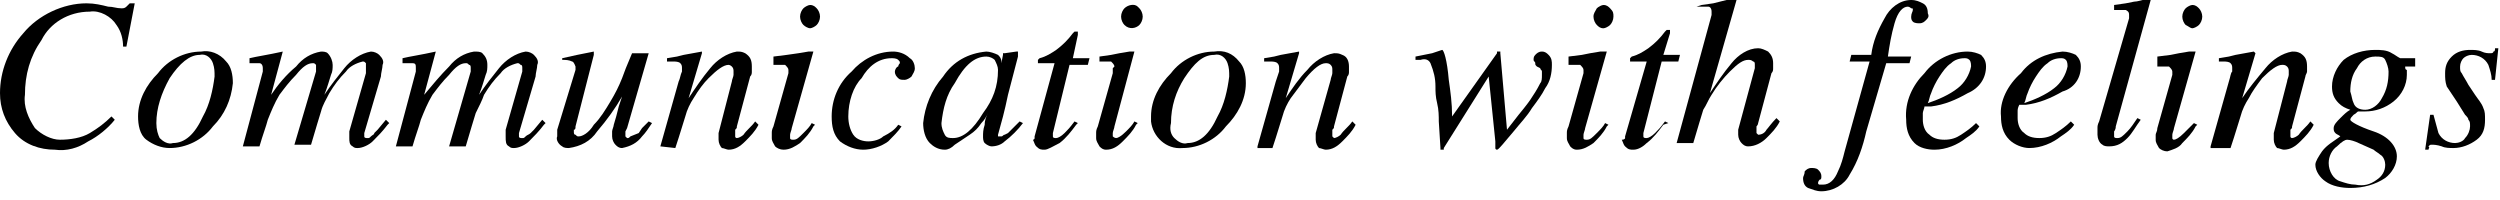
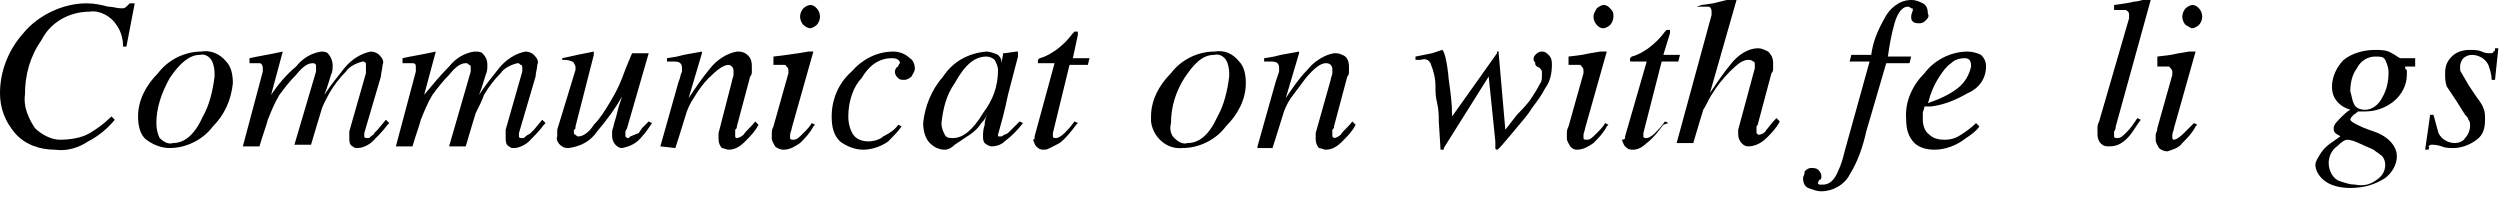
<svg xmlns="http://www.w3.org/2000/svg" version="1.1" id="レイヤー_1" x="0px" y="0px" viewBox="0 0 150.3 12" style="enable-background:new 0 0 150.3 12;" xml:space="preserve">
  <path d="M6.5,0.4C6.8,0.4,7,0.5,7.3,0.5c0.1,0,0.2,0,0.3-0.1c0.1-0.1,0.1-0.1,0.2-0.2h0.3L7.6,2.8H7.4c0-0.4-0.1-0.9-0.4-1.3  C6.7,1,6,0.6,5.4,0.7C4.1,0.7,3,1.4,2.5,2.4c-0.7,1-1,2.1-1,3.3c-0.1,0.7,0.2,1.4,0.6,2c0.4,0.4,1,0.7,1.5,0.7  c0.6,0,1.3-0.1,1.8-0.4c0.5-0.3,0.9-0.6,1.3-1l0.2,0.2c-0.4,0.5-1,1-1.6,1.3C4.7,8.9,4,9.1,3.3,9c-0.9,0-1.8-0.3-2.4-1  C0.3,7.3,0,6.5,0,5.6C0,4.3,0.5,3,1.4,2c0.9-1.1,2.4-1.8,3.8-1.8C5.7,0.2,6.1,0.3,6.5,0.4z" />
  <path d="M13.6,3.7C13.9,4,14,4.5,14,5c-0.1,1-0.5,1.9-1.2,2.6c-0.6,0.8-1.6,1.3-2.6,1.3c-0.5,0-1-0.2-1.4-0.5C8.4,8.1,8.3,7.5,8.3,7  c0-1,0.5-1.9,1.2-2.6c0.6-0.8,1.6-1.3,2.6-1.3C12.6,3,13.2,3.2,13.6,3.7z M9.6,8.3c0.2,0.2,0.5,0.4,0.8,0.3c0.7,0,1.3-0.5,1.8-1.6  c0.4-0.7,0.6-1.6,0.7-2.4c0-0.3,0-0.5-0.1-0.8c-0.1-0.3-0.4-0.6-0.8-0.5c-0.6,0-1.2,0.5-1.8,1.4C9.7,5.6,9.4,6.5,9.4,7.4  C9.4,7.8,9.5,8.1,9.6,8.3z" />
  <path d="M19.7,3.2C19.9,3.4,20,3.7,20,3.9c0,0.2,0,0.4-0.1,0.6c-0.1,0.3-0.2,0.7-0.4,1.2c0.4-0.6,0.8-1.1,1.2-1.6  c0.4-0.5,1-0.9,1.6-1c0.2,0,0.4,0.1,0.5,0.2c0.2,0.2,0.3,0.4,0.2,0.6c0,0.2-0.1,0.5-0.1,0.7l-1,3.4c0,0.1,0,0.1,0,0.2  c0,0.1,0.1,0.1,0.2,0.1c0.1,0,0.1,0,0.2-0.1c0.1-0.1,0.2-0.1,0.2-0.2l0.2-0.2l0.5-0.6l0.2,0.2l-0.1,0.1c-0.3,0.4-0.6,0.7-0.9,1  c-0.2,0.2-0.6,0.4-0.9,0.4c-0.1,0-0.2,0-0.3-0.1C21,8.7,21,8.5,21,8.3c0-0.1,0-0.1,0-0.2c0-0.1,0-0.2,0-0.2l1-3.5V4.2  c0,0,0-0.1,0-0.1C22,4,22,3.9,22,3.8c-0.1-0.1-0.1-0.1-0.2-0.1c-0.4,0.1-0.8,0.3-1,0.6c-0.4,0.4-0.7,0.8-1,1.3  c-0.2,0.4-0.4,0.7-0.5,1.1c-0.1,0.3-0.3,1-0.6,2h-1L19,4.3V4.2c0,0,0-0.1,0-0.1c0-0.1,0-0.2,0-0.2c-0.1-0.1-0.1-0.1-0.2-0.1  c-0.3,0-0.6,0.2-1,0.7c-0.4,0.4-0.7,0.8-1,1.2c-0.3,0.5-0.5,1-0.7,1.5c-0.1,0.4-0.3,0.9-0.5,1.6h-1l1.2-4.5V4.2c0,0,0-0.1,0-0.1  c0-0.2-0.1-0.3-0.2-0.3c-0.2,0-0.4,0-0.6,0V3.5c0.4-0.1,1.1-0.2,2-0.4l0,0l-0.7,2.6c0.4-0.6,0.9-1.2,1.5-1.7  c0.4-0.5,0.9-0.8,1.5-0.9C19.4,3.1,19.6,3.1,19.7,3.2z" />
  <path d="M29,3.2c0.2,0.2,0.3,0.4,0.3,0.7c0,0.2,0,0.4-0.1,0.6c-0.1,0.3-0.2,0.7-0.4,1.2c0.4-0.6,0.8-1.1,1.2-1.6  c0.4-0.5,1-0.9,1.6-1c0.2,0,0.4,0.1,0.5,0.2c0.2,0.2,0.3,0.4,0.2,0.6c0,0.2-0.1,0.5-0.1,0.7l-1,3.4c0,0.1,0,0.1,0,0.2  c0,0.1,0.1,0.1,0.2,0.1c0.1,0,0.1,0,0.2-0.1c0.1-0.1,0.2-0.1,0.3-0.2l0.2-0.2l0.5-0.6l0.2,0.2l-0.1,0.1c-0.3,0.4-0.6,0.7-0.9,1  c-0.2,0.2-0.6,0.4-0.9,0.4c-0.1,0-0.2,0-0.3-0.1c-0.2-0.1-0.2-0.3-0.2-0.6c0-0.1,0-0.1,0-0.2c0-0.1,0-0.2,0-0.2l1-3.5V4.2  c0,0,0-0.1,0-0.1c0-0.1,0-0.2-0.1-0.2c-0.1-0.1-0.1-0.1-0.2-0.1c-0.4,0.1-0.8,0.3-1,0.6c-0.4,0.4-0.7,0.8-1,1.3  C29,6,28.8,6.4,28.6,6.8c-0.1,0.3-0.3,1-0.6,2h-1l1.3-4.5c0,0,0-0.1,0-0.1c0,0,0-0.1,0-0.1c0-0.1,0-0.2-0.1-0.2  c-0.1-0.1-0.1-0.1-0.2-0.1c-0.3,0-0.6,0.2-1,0.7c-0.4,0.4-0.7,0.8-1,1.2c-0.3,0.5-0.5,1-0.7,1.5c-0.1,0.4-0.3,0.9-0.5,1.6h-1L25,4.3  V4.2c0,0,0-0.1,0-0.1c0-0.2,0-0.3-0.2-0.3c-0.2,0-0.4,0-0.6,0V3.5c0.4-0.1,1.1-0.2,2-0.4l0,0l-0.7,2.6C26,5.1,26.5,4.5,27,4  c0.4-0.5,0.9-0.8,1.5-0.9C28.7,3.1,28.9,3.1,29,3.2z" />
  <path d="M34.6,4.2c0,0,0-0.1,0-0.1s0-0.1,0-0.1s-0.1-0.3-0.2-0.3c-0.2-0.1-0.4-0.1-0.6-0.1V3.5l0.9-0.2l1-0.2l0,0c0,0,0,0.1,0,0.1  v0.1l-1.1,4.3c0,0.1,0,0.2-0.1,0.2c0,0,0,0.1,0,0.1c0,0.1,0,0.2,0.1,0.2c0.1,0.1,0.1,0.1,0.2,0.1c0.2,0,0.6-0.2,0.9-0.7  c0.4-0.4,0.7-0.9,1-1.4c0.3-0.5,0.5-0.9,0.7-1.4c0.1-0.3,0.3-0.8,0.6-1.5h1l-1.3,4.5l-0.1,0.2c0,0.1,0,0.1,0,0.2c0,0,0,0.1,0,0.1  c0,0,0.1,0.1,0.1,0.1c0.1,0,0.1,0,0.2-0.1L38.4,8l0.2-0.3L39,7.3l0.2,0.1C39,7.7,38.8,8,38.6,8.2c-0.3,0.4-0.7,0.6-1.2,0.7  c-0.2,0-0.3-0.1-0.4-0.2c-0.1-0.1-0.2-0.3-0.2-0.5c0-0.1,0-0.2,0-0.3c0-0.1,0.1-0.3,0.1-0.4c0.1-0.3,0.2-0.7,0.3-1.1l0.2-0.6l0,0  c-0.4,0.7-0.9,1.4-1.5,2.1c-0.4,0.6-1,0.9-1.7,1c-0.1,0-0.3,0-0.4-0.1c-0.2-0.1-0.4-0.4-0.3-0.6c0-0.1,0-0.1,0-0.2  c0-0.1,0-0.2,0-0.2L34.6,4.2z" />
  <path d="M39.7,8.8l1.1-3.9c0.1-0.2,0.1-0.4,0.2-0.6c0-0.1,0-0.1,0-0.2c0-0.1,0-0.2-0.1-0.3c-0.1-0.1-0.3-0.1-0.4-0.1h-0.2h-0.2V3.5  l0.6-0.1l0.4-0.1l1.1-0.2v0.1l-0.8,2.7c0.4-0.6,0.8-1.2,1.3-1.8c0.4-0.5,1-0.9,1.6-1c0.2,0,0.3,0,0.5,0.1c0.3,0.2,0.4,0.4,0.4,0.8  c0,0.1,0,0.2,0,0.3c0,0.1,0,0.2-0.1,0.3l-0.8,3c0,0.1,0,0.1-0.1,0.2c0,0.1,0,0.1,0,0.2c0,0.1,0,0.1,0,0.2c0,0.1,0.1,0.1,0.1,0.1  c0.1,0,0.3-0.1,0.4-0.2c0.2-0.3,0.5-0.5,0.7-0.8l0.2,0.2c-0.2,0.4-0.5,0.7-0.8,1c-0.3,0.3-0.6,0.5-1,0.5c-0.1,0-0.3-0.1-0.4-0.1  c-0.1-0.1-0.2-0.3-0.2-0.5c0-0.1,0-0.2,0-0.2c0-0.1,0-0.2,0-0.2l0.8-3.1c0-0.1,0.1-0.3,0.1-0.4c0-0.1,0-0.2,0-0.2  c0-0.1,0-0.2-0.1-0.3c-0.1-0.1-0.2-0.1-0.2-0.1c-0.3,0-0.7,0.3-1.2,0.8C42.3,5,42,5.4,41.7,5.9c-0.2,0.3-0.4,0.7-0.5,1.1  c-0.1,0.3-0.3,1-0.6,1.9L39.7,8.8z" />
  <path d="M48.9,3.1C48.9,3.1,48.9,3.1,48.9,3.1l-1.3,4.6c0,0.1-0.1,0.3-0.1,0.4c0,0.1,0,0.1,0,0.2c0,0.1,0.1,0.1,0.2,0.1  c0.2,0,0.3-0.1,0.6-0.4c0.2-0.2,0.4-0.4,0.5-0.6l0.2,0.1l-0.1,0.1c-0.2,0.4-0.5,0.7-0.8,1C47.8,8.8,47.5,9,47.1,9  c-0.2,0-0.4-0.1-0.5-0.2c-0.1-0.2-0.2-0.3-0.2-0.5c0-0.1,0-0.2,0-0.3c0-0.1,0-0.2,0.1-0.4l0.9-3.2c0,0,0-0.1,0-0.1c0,0,0-0.1,0-0.1  c0-0.1-0.1-0.2-0.2-0.3c-0.2,0-0.4,0-0.7,0V3.4l0.8-0.1L48,3.2l0.6-0.1C48.7,3.1,48.8,3.1,48.9,3.1z M48.3,1.5  c-0.1-0.1-0.2-0.3-0.2-0.5c0-0.2,0.1-0.4,0.2-0.5c0.1-0.1,0.3-0.2,0.4-0.2c0.2,0,0.3,0.1,0.4,0.2c0.1,0.1,0.2,0.3,0.2,0.5  c0,0.2-0.1,0.4-0.2,0.5c-0.1,0.1-0.3,0.2-0.4,0.2C48.6,1.7,48.4,1.6,48.3,1.5z" />
  <path d="M54.7,3.5C54.9,3.6,55,3.9,55,4.1c0,0.2-0.1,0.3-0.2,0.5c-0.1,0.1-0.3,0.2-0.4,0.2c-0.2,0-0.3,0-0.4-0.1  c-0.1-0.1-0.2-0.2-0.2-0.4c0-0.1,0.1-0.3,0.2-0.3c0-0.1,0.1-0.2,0.1-0.2c0-0.1,0-0.1-0.1-0.2c-0.1-0.1-0.3-0.1-0.4-0.1  c-0.8,0-1.4,0.5-1.8,1.2C51.3,5.2,51,6.1,51,7c0,0.4,0.1,0.8,0.3,1.1c0.2,0.3,0.6,0.4,0.9,0.4c0.3,0,0.7-0.1,0.9-0.3  C53.5,8,53.8,7.8,54,7.5l0,0l0.2,0.1c-0.2,0.3-0.5,0.6-0.8,0.9c-0.4,0.3-1,0.5-1.5,0.5c-0.5,0-1-0.2-1.4-0.5  c-0.4-0.4-0.5-0.9-0.5-1.5c0-1,0.4-2,1.2-2.7c0.6-0.7,1.5-1.2,2.5-1.2C54,3.1,54.4,3.2,54.7,3.5z" />
  <path d="M60,3.3c0.1,0.1,0.2,0.2,0.2,0.4v0.1l0.1-0.5c0,0,0-0.1,0-0.1c0,0,0,0,0.1,0l0.7-0.1c0,0,0.1,0,0.1,0c0,0,0,0,0,0.1v0.1v0.1  l-0.6,2.3c-0.1,0.5-0.2,0.9-0.3,1.3c-0.1,0.4-0.2,0.7-0.3,1.1c0,0,0,0.1,0,0.1c0,0,0.1,0,0.1,0c0,0,0.1,0,0.1,0  c0.1,0,0.1-0.1,0.2-0.1L60.6,8l0.1-0.1l0.2-0.2l0.4-0.4l0.2,0.1c-0.3,0.4-0.7,0.8-1.1,1.1c-0.2,0.2-0.5,0.3-0.8,0.3  c-0.1,0-0.3-0.1-0.4-0.2c-0.1-0.1-0.1-0.3-0.1-0.4c0-0.2,0-0.4,0.1-0.7c0-0.3,0.1-0.5,0.2-0.7c-0.1,0.2-0.2,0.4-0.4,0.6  c-0.2,0.3-0.4,0.5-0.7,0.7c-0.3,0.2-0.6,0.4-0.9,0.6C57.2,8.9,57,9,56.8,9c-0.4,0-0.7-0.2-0.9-0.4c-0.3-0.3-0.4-0.8-0.4-1.2  c0.1-1,0.5-2,1.2-2.8c0.6-0.9,1.5-1.4,2.6-1.5C59.5,3.1,59.8,3.2,60,3.3z M59.8,3.6c-0.1-0.1-0.3-0.2-0.5-0.2  c-0.7,0-1.3,0.5-1.9,1.6c-0.5,0.7-0.7,1.5-0.8,2.4c0,0.3,0.1,0.5,0.2,0.7c0.1,0.2,0.3,0.2,0.5,0.2c0.6,0,1.2-0.5,1.8-1.5  C59.7,6,60,5.2,60,4.2C60,4,59.9,3.8,59.8,3.6z" />
  <path d="M62.2,8.3c0,0,0-0.1,0-0.1l1.2-4.4h-1c0-0.1,0-0.1,0-0.2c0,0,0.1-0.1,0.1-0.1c0.4-0.1,0.7-0.3,1-0.5c0.4-0.3,0.7-0.6,1-1  l0.1-0.1l0,0h0.1h0.1c0,0,0,0,0,0.1c0,0,0,0,0,0.1l-0.3,1.4h1l-0.1,0.4h-1.1L63.3,8c0,0.1,0,0.1,0,0.2c0,0.1,0.1,0.1,0.2,0.1  c0.1,0,0.3-0.1,0.5-0.3s0.3-0.3,0.6-0.7l0.2,0.1l-0.1,0.1c-0.3,0.4-0.6,0.8-1,1.1C63.3,8.8,63,9,62.8,9c-0.2,0-0.3,0-0.5-0.2  c-0.1-0.1-0.1-0.2-0.2-0.4C62.2,8.4,62.2,8.3,62.2,8.3z" />
-   <path d="M68.2,3.1C68.2,3.1,68.2,3.1,68.2,3.1L67,7.6c0,0.1-0.1,0.3-0.1,0.4c0,0.1,0,0.1,0,0.2c0,0,0.1,0.1,0.2,0.1s0.3-0.1,0.6-0.4  c0.2-0.2,0.4-0.4,0.5-0.6l0.2,0.1l-0.1,0.1c-0.2,0.4-0.5,0.7-0.8,1C67.2,8.8,66.9,9,66.5,9c-0.2,0-0.3-0.1-0.4-0.2  c-0.1-0.2-0.2-0.3-0.2-0.5c0-0.1,0-0.2,0-0.3c0-0.1,0-0.2,0.1-0.4l0.9-3.2V4.1C66.9,4.1,67,4,67,4c0-0.1-0.1-0.2-0.2-0.3  c-0.2,0-0.4,0-0.7,0V3.4l0.7-0.1l0.5-0.1l0.6-0.1C68,3.1,68.1,3.1,68.2,3.1z M67.6,1.5c-0.1-0.1-0.2-0.3-0.2-0.5  c0-0.2,0.1-0.4,0.2-0.5c0.2-0.2,0.6-0.3,0.8-0.1c0,0,0,0,0.1,0.1c0.1,0.1,0.2,0.3,0.2,0.5c0,0.2-0.1,0.4-0.2,0.5  C68.3,1.7,67.9,1.8,67.6,1.5C67.7,1.5,67.7,1.5,67.6,1.5L67.6,1.5z" />
  <path d="M74.5,3.7C74.8,4,74.9,4.5,74.9,5c0,1-0.5,1.9-1.2,2.6c-0.6,0.8-1.6,1.3-2.6,1.3c-1,0.1-1.8-0.7-1.9-1.6c0-0.1,0-0.2,0-0.3  c0-1,0.5-1.9,1.2-2.6C71,3.6,72,3.1,73,3.1C73.6,3,74.1,3.2,74.5,3.7z M70.6,8.3c0.2,0.2,0.5,0.4,0.8,0.3c0.7,0,1.3-0.5,1.8-1.6  c0.4-0.7,0.6-1.6,0.7-2.4c0-0.3,0-0.5-0.1-0.8c-0.1-0.3-0.4-0.6-0.8-0.5c-0.7,0-1.2,0.5-1.8,1.4c-0.5,0.8-0.8,1.7-0.8,2.7  C70.3,7.8,70.4,8.1,70.6,8.3z" />
  <path d="M75.6,8.8l1.1-3.9l0.2-0.6c0-0.1,0-0.1,0-0.2c0-0.1,0-0.2-0.1-0.3c-0.1-0.1-0.3-0.1-0.4-0.1h-0.2H76V3.5l0.6-0.1L77,3.3  l1.1-0.2c0,0,0,0,0,0.1l-0.8,2.7c0.4-0.6,0.8-1.2,1.3-1.7c0.4-0.5,1-0.9,1.6-1c0.2,0,0.3,0,0.5,0.1C81,3.4,81.1,3.7,81.1,4  c0,0.1,0,0.2,0,0.3c0,0.1,0,0.2-0.1,0.3l-0.8,3c0,0.1,0,0.1-0.1,0.2c0,0.1,0,0.1,0,0.2c0,0.1,0,0.1,0,0.2c0,0,0.1,0.1,0.1,0.1  c0.1,0,0.3-0.1,0.4-0.2c0.2-0.3,0.5-0.5,0.7-0.8l0.2,0.2c-0.2,0.4-0.5,0.7-0.8,1c-0.3,0.3-0.6,0.5-1,0.5c-0.1,0-0.3-0.1-0.4-0.1  c-0.1-0.1-0.2-0.3-0.2-0.5c0-0.1,0-0.2,0-0.2c0-0.1,0-0.1,0-0.2L80,4.8c0-0.1,0.1-0.3,0.1-0.4c0-0.1,0-0.2,0-0.2  c0-0.1,0-0.2-0.1-0.3c-0.1-0.1-0.2-0.1-0.3-0.1c-0.3,0-0.7,0.3-1.2,0.9c-0.3,0.4-0.6,0.8-0.9,1.2c-0.2,0.3-0.4,0.7-0.5,1.1  c-0.1,0.3-0.3,1-0.6,1.9H75.6z" />
-   <path d="M92.9,5.3c-0.2,0.4-0.5,0.8-0.8,1.2c-0.3,0.5-0.7,0.9-1.1,1.4c-0.6,0.7-0.9,1.1-1,1.1c0,0-0.1,0-0.1-0.1c0-0.1,0-0.3,0-0.4  l-0.4-3.9l-2.7,4.3c0,0,0,0,0,0.1h-0.1h-0.1V8.9l-0.1-1.6c0-0.3,0-0.7-0.1-1.1s-0.1-0.7-0.1-1c0-0.5-0.1-0.9-0.3-1.4  c-0.1-0.2-0.3-0.3-0.6-0.2h-0.3V3.4l0.5-0.1l0.5-0.1l0.6-0.2c0.1,0,0.3,0.6,0.4,1.8c0.1,0.7,0.2,1.4,0.2,2.2L90,3.2c0,0,0-0.1,0-0.1  c0,0,0.1,0,0.1,0c0,0,0,0,0.1,0c0,0,0,0.1,0,0.1l0.4,4.6l0.7-0.9C91.8,6.3,92,6,92,6c0.2-0.3,0.4-0.6,0.6-1c0.1-0.1,0.1-0.3,0.1-0.5  c0-0.1,0-0.1,0-0.2c0-0.1-0.1-0.1-0.1-0.2L92.4,4c-0.1-0.1-0.1-0.1-0.1-0.2c0-0.1-0.1-0.1-0.1-0.2c0-0.1,0-0.2,0.1-0.3  c0.1-0.1,0.2-0.2,0.4-0.2c0.2,0,0.3,0.1,0.4,0.2c0.2,0.2,0.2,0.4,0.2,0.6C93.3,4.4,93.2,4.9,92.9,5.3z" />
+   <path d="M92.9,5.3c-0.2,0.4-0.5,0.8-0.8,1.2c-0.3,0.5-0.7,0.9-1.1,1.4c-0.6,0.7-0.9,1.1-1,1.1c0,0-0.1,0-0.1-0.1c0-0.1,0-0.3,0-0.4  l-0.4-3.9l-2.7,4.3c0,0,0,0,0,0.1h-0.1h-0.1V8.9l-0.1-1.6c0-0.3,0-0.7-0.1-1.1s-0.1-0.7-0.1-1c0-0.5-0.1-0.9-0.3-1.4  c-0.1-0.2-0.3-0.3-0.6-0.2h-0.3V3.4l0.5-0.1l0.5-0.1l0.6-0.2c0.1,0,0.3,0.6,0.4,1.8c0.1,0.7,0.2,1.4,0.2,2.2L90,3.2c0,0,0-0.1,0-0.1  c0,0,0.1,0,0.1,0c0,0,0,0.1,0,0.1l0.4,4.6l0.7-0.9C91.8,6.3,92,6,92,6c0.2-0.3,0.4-0.6,0.6-1c0.1-0.1,0.1-0.3,0.1-0.5  c0-0.1,0-0.1,0-0.2c0-0.1-0.1-0.1-0.1-0.2L92.4,4c-0.1-0.1-0.1-0.1-0.1-0.2c0-0.1-0.1-0.1-0.1-0.2c0-0.1,0-0.2,0.1-0.3  c0.1-0.1,0.2-0.2,0.4-0.2c0.2,0,0.3,0.1,0.4,0.2c0.2,0.2,0.2,0.4,0.2,0.6C93.3,4.4,93.2,4.9,92.9,5.3z" />
  <path d="M96.6,3.1C96.6,3.1,96.6,3.1,96.6,3.1l-1.3,4.6c0,0.1-0.1,0.3-0.1,0.4c0,0.1,0,0.1,0,0.2c0,0.1,0.1,0.1,0.2,0.1  c0.2,0,0.3-0.1,0.6-0.4c0.2-0.2,0.4-0.4,0.5-0.6l0.2,0.1l-0.1,0.1c-0.2,0.4-0.5,0.7-0.8,1C95.5,8.8,95.2,9,94.8,9  c-0.2,0-0.3-0.1-0.4-0.2c-0.1-0.2-0.2-0.3-0.2-0.5c0-0.1,0-0.2,0-0.3c0-0.1,0-0.2,0.1-0.4l0.9-3.2c0,0,0-0.1,0-0.1c0,0,0-0.1,0-0.1  c0-0.1-0.1-0.2-0.2-0.3c-0.2,0-0.4,0-0.7,0V3.4l0.8-0.1l0.5-0.1l0.6-0.1C96.3,3.1,96.4,3.1,96.6,3.1z M96,1.5  c-0.1-0.1-0.2-0.3-0.2-0.5c0-0.2,0.1-0.3,0.2-0.5c0.1-0.1,0.3-0.2,0.4-0.2c0.2,0,0.3,0.1,0.4,0.2C97,0.7,97,0.8,97,1  c0,0.2-0.1,0.4-0.2,0.5c-0.1,0.1-0.3,0.2-0.4,0.2C96.2,1.7,96.1,1.6,96,1.5z" />
  <path d="M97.7,8.3c0,0,0-0.1,0-0.1L99,3.7h-1c0-0.1,0-0.1,0-0.2c0,0,0.1-0.1,0.1-0.1c0.4-0.1,0.7-0.3,1-0.5c0.4-0.3,0.7-0.6,1-1  l0.1-0.1l0,0h0.1h0.1c0,0,0,0.1,0,0.1c0,0,0,0,0,0.1L100,3.3h1l-0.1,0.4h-1L98.8,8c0,0.1,0,0.1,0,0.2c0,0.1,0.1,0.1,0.2,0.1  c0.1,0,0.3-0.1,0.5-0.3s0.3-0.3,0.6-0.7l0.2,0.1L100,7.5c-0.3,0.4-0.6,0.8-1,1.1C98.8,8.8,98.5,9,98.2,9c-0.2,0-0.3,0-0.5-0.2  c-0.1-0.1-0.1-0.2-0.2-0.4C97.7,8.4,97.7,8.3,97.7,8.3z" />
  <path d="M102.3,0.3l0.7-0.1l0.4-0.1l0.8-0.2h0.1c0,0,0.1,0,0.1,0.1l-1.6,5.6c0.4-0.6,0.8-1.2,1.3-1.8c0.4-0.5,1-0.9,1.6-0.9  c0.2,0,0.4,0.1,0.6,0.2c0.2,0.2,0.3,0.4,0.3,0.7c0,0.1,0,0.2,0,0.3c0,0.1,0,0.2-0.1,0.3l-0.8,3c0,0.1-0.1,0.2-0.1,0.2  c0,0.1,0,0.1,0,0.2c0,0.1,0,0.1,0,0.2c0,0,0.1,0.1,0.1,0.1c0.2,0,0.4-0.1,0.5-0.3c0.1-0.1,0.3-0.4,0.6-0.7l0.2,0.2  c-0.2,0.4-0.5,0.7-0.8,1c-0.3,0.3-0.7,0.5-1.1,0.5c-0.2,0-0.3-0.1-0.4-0.2c-0.1-0.1-0.2-0.3-0.2-0.5c0,0,0-0.1,0-0.1  c0-0.1,0-0.1,0-0.2l1-3.7c0,0,0-0.1,0-0.1c0,0,0-0.1,0-0.1c0-0.1,0-0.2-0.1-0.2c-0.1-0.1-0.2-0.1-0.3-0.1c-0.3,0-0.6,0.2-1.1,0.7  c-0.4,0.4-0.8,0.9-1.1,1.4c-0.2,0.3-0.3,0.6-0.5,0.9c-0.1,0.3-0.3,1-0.6,2h-1l2.1-7.7c0,0,0-0.1,0-0.1c0,0,0-0.1,0-0.1  c0-0.2-0.1-0.3-0.2-0.3c-0.2,0-0.4,0-0.7,0L102.3,0.3z" />
  <path d="M115.8,1.2c-0.1,0.1-0.2,0.2-0.4,0.2c-0.1,0-0.3,0-0.4-0.1c-0.1-0.1-0.1-0.2-0.1-0.3c0-0.2,0.1-0.3,0.1-0.4  c0-0.1,0-0.1-0.1-0.1c0,0-0.1-0.1-0.2-0.1c-0.3,0-0.6,0.3-0.8,1c-0.2,0.7-0.3,1.3-0.4,2h1.4l-0.1,0.4h-1.4l-1.2,4.1  c-0.2,0.9-0.5,1.8-1,2.6c-0.3,0.6-1,1-1.7,1c-0.3,0-0.5-0.1-0.8-0.2c-0.2-0.1-0.3-0.3-0.3-0.6c0-0.1,0.1-0.2,0.1-0.4  c0.1-0.1,0.2-0.2,0.4-0.2c0.1,0,0.3,0,0.4,0.1c0.1,0.1,0.2,0.2,0.2,0.4c0,0.1,0,0.2-0.1,0.2c0,0-0.1,0.1-0.1,0.2c0,0,0,0.1,0.1,0.1  c0.1,0,0.1,0,0.2,0c0.4,0,0.7-0.3,0.9-0.8c0.2-0.4,0.3-0.8,0.4-1.2l1.5-5.4h-1.2l0.1-0.4h1.2c0.1-0.8,0.4-1.5,0.8-2.2  c0.3-0.6,0.9-1.1,1.6-1.1c0.3,0,0.5,0.1,0.7,0.2c0.2,0.1,0.3,0.3,0.3,0.6C116,1,115.9,1.1,115.8,1.2z" />
  <path d="M115.7,4.4c0.6-0.8,1.6-1.3,2.6-1.3c0.3,0,0.6,0.1,0.8,0.2c0.2,0.2,0.3,0.4,0.3,0.7c0,0.7-0.4,1.3-1.1,1.6  c-0.7,0.4-1.4,0.7-2.2,0.8h-0.4c0,0.1-0.1,0.3-0.1,0.4c0,0.1,0,0.3,0,0.4c0,0.3,0.1,0.7,0.4,0.9c0.2,0.2,0.5,0.3,0.9,0.3  c0.4,0,0.7-0.1,1-0.3c0.3-0.2,0.6-0.4,0.9-0.7l0.2,0.2c-0.2,0.3-0.5,0.5-0.8,0.7c-0.5,0.4-1.2,0.7-1.9,0.7c-0.4,0-0.9-0.1-1.2-0.4  c-0.4-0.4-0.5-0.9-0.5-1.4C114.5,6.1,115,5.1,115.7,4.4z M117.7,5.3c0.4-0.3,0.7-0.8,0.8-1.3c0-0.1,0-0.3-0.1-0.4  c-0.1-0.1-0.2-0.1-0.3-0.1c-0.3,0-0.6,0.1-0.8,0.3c-0.3,0.2-0.5,0.5-0.7,0.8c-0.2,0.3-0.4,0.7-0.5,1c-0.1,0.2-0.1,0.4-0.2,0.6  C116.5,6,117.2,5.7,117.7,5.3L117.7,5.3z" />
-   <path d="M121.5,4.4c0.6-0.8,1.5-1.2,2.5-1.3c0.3,0,0.6,0.1,0.8,0.2c0.2,0.2,0.3,0.4,0.3,0.7c0,0.7-0.4,1.3-1.1,1.5  c-0.7,0.4-1.4,0.7-2.2,0.8h-0.4c-0.1,0.2-0.1,0.3-0.1,0.4c0,0.1,0,0.3,0,0.4c0,0.3,0.1,0.7,0.4,0.9c0.2,0.2,0.5,0.3,0.9,0.3  c0.4,0,0.7-0.1,1-0.3c0.3-0.2,0.6-0.4,0.9-0.7l0.2,0.2c-0.2,0.3-0.5,0.5-0.8,0.7c-0.5,0.4-1.2,0.7-1.9,0.7c-0.4,0-0.9-0.2-1.2-0.5  c-0.4-0.4-0.5-0.9-0.5-1.4C120.2,6.1,120.7,5.1,121.5,4.4z M123.5,5.3c0.4-0.3,0.7-0.8,0.8-1.3c0-0.1,0-0.3-0.1-0.4  c-0.1-0.1-0.2-0.1-0.3-0.1c-0.3,0-0.6,0.1-0.8,0.3c-0.3,0.2-0.5,0.5-0.7,0.8c-0.2,0.3-0.4,0.7-0.5,1c-0.1,0.2-0.1,0.4-0.2,0.6  C122.3,6,123,5.7,123.5,5.3z" />
  <path d="M128,1.1V1V0.9c0-0.1,0-0.2-0.2-0.3c-0.2,0-0.5,0-0.7,0V0.3l0.7-0.1l0.5-0.1c0.2,0,0.5-0.1,0.9-0.2c0,0,0.1,0,0.1,0.1  l-2.1,7.6c0,0.2-0.1,0.3-0.1,0.3c0,0,0,0.1,0,0.1c0,0.1,0,0.1,0,0.2c0,0.1,0.1,0.1,0.2,0.1c0.2,0,0.3-0.1,0.6-0.4  c0.2-0.2,0.4-0.5,0.6-0.8l0.2,0.1c-0.3,0.4-0.5,0.8-0.8,1.1c-0.3,0.3-0.6,0.5-1.1,0.5c-0.1,0-0.3,0-0.4-0.1  c-0.2-0.1-0.3-0.4-0.3-0.6c0-0.1,0-0.3,0-0.4c0-0.1,0-0.2,0.1-0.4L128,1.1z" />
  <path d="M132,3.1C132,3.1,132,3.1,132,3.1l-1.3,4.6c0,0.1-0.1,0.3-0.1,0.4c0,0.1,0,0.1,0,0.2c0,0.1,0.1,0.1,0.1,0.1  c0.1,0,0.3-0.1,0.6-0.4c0.2-0.2,0.4-0.4,0.6-0.6l0.2,0.1l-0.1,0.1c-0.2,0.4-0.5,0.7-0.8,1c-0.2,0.3-0.6,0.4-0.9,0.5  c-0.2,0-0.4-0.1-0.5-0.2c-0.1-0.2-0.2-0.3-0.2-0.5c0-0.1,0-0.2,0-0.3c0-0.1,0.1-0.2,0.1-0.4l0.9-3.2c0,0,0-0.1,0-0.1  c0,0,0-0.1,0-0.1c0-0.1-0.1-0.2-0.2-0.3c-0.2,0-0.4,0-0.7,0V3.4l0.8-0.1l0.5-0.1l0.6-0.1C131.8,3.1,131.9,3.1,132,3.1z M131.4,1.5  c-0.1-0.1-0.2-0.3-0.2-0.5c0-0.2,0.1-0.4,0.2-0.5c0.1-0.1,0.3-0.2,0.4-0.2c0.2,0,0.3,0.1,0.4,0.2c0.1,0.1,0.2,0.3,0.2,0.5  c0,0.2-0.1,0.4-0.2,0.5c-0.1,0.1-0.3,0.2-0.4,0.2C131.7,1.7,131.6,1.6,131.4,1.5L131.4,1.5z" />
-   <path d="M132.9,8.8l1.1-3.9c0.1-0.3,0.1-0.5,0.2-0.6c0-0.1,0-0.1,0-0.2c0-0.1,0-0.2-0.1-0.3c-0.1-0.1-0.3-0.1-0.4-0.1h-0.1h-0.2V3.5  l0.6-0.1l0.4-0.1l1.1-0.2l0.1,0.1l-0.8,2.7c0.4-0.6,0.9-1.2,1.4-1.8c0.4-0.5,1-0.9,1.6-1c0.2,0,0.3,0,0.5,0.1  c0.3,0.2,0.4,0.4,0.4,0.8c0,0.1,0,0.2,0,0.3c0,0.1-0.1,0.2-0.1,0.3l-0.8,3c0,0.1,0,0.1-0.1,0.2c0,0.1,0,0.1,0,0.2c0,0.1,0,0.1,0,0.2  c0,0.1,0.1,0.1,0.1,0.1c0.1,0,0.3-0.1,0.4-0.2c0.2-0.3,0.5-0.5,0.7-0.8l0.2,0.2c-0.2,0.4-0.5,0.7-0.8,1c-0.3,0.3-0.6,0.5-1,0.5  c-0.1,0-0.3-0.1-0.4-0.1c-0.1-0.1-0.2-0.3-0.2-0.5c0-0.1,0-0.2,0-0.2c0-0.1,0-0.2,0-0.2l0.8-3.1c0-0.1,0.1-0.3,0.1-0.4  c0-0.1,0-0.2,0-0.2c0-0.1,0-0.2-0.1-0.3c-0.1-0.1-0.2-0.1-0.3-0.1c-0.3,0-0.7,0.3-1.2,0.8c-0.3,0.4-0.6,0.8-0.8,1.2  c-0.2,0.3-0.4,0.7-0.5,1.1c-0.1,0.3-0.3,1-0.6,1.9H132.9z" />
  <path d="M139.6,9.1c0.3-0.4,0.7-0.6,1.1-0.9c-0.1-0.1-0.2-0.1-0.3-0.2c-0.1-0.1-0.1-0.2-0.1-0.3c0-0.2,0.2-0.4,0.4-0.6  c0.2-0.2,0.4-0.4,0.6-0.5c-0.3-0.1-0.5-0.2-0.7-0.4c-0.3-0.3-0.4-0.6-0.4-1c0-0.6,0.3-1.2,0.7-1.6c0.5-0.4,1.2-0.6,1.9-0.6  c0.3,0,0.7,0,1,0.2c0.2,0.1,0.3,0.2,0.5,0.3h0.9v0.5h-0.6c0,0.1,0,0.2,0.1,0.2c0,0.1,0,0.2,0,0.3c0,0.6-0.3,1.2-0.8,1.6  c-0.5,0.4-1.1,0.6-1.7,0.6H142h-0.2c-0.1,0-0.1,0.1-0.3,0.2c-0.1,0.1-0.2,0.2-0.2,0.3c0,0.1,0.5,0.4,1.4,0.7s1.4,0.9,1.4,1.5  c0,0.5-0.3,1-0.7,1.3c-0.6,0.4-1.3,0.6-2.1,0.6c-0.5,0-1.1-0.1-1.5-0.4c-0.3-0.2-0.6-0.6-0.6-1C139.2,9.7,139.4,9.4,139.6,9.1z   M142.9,10.8c0.3-0.2,0.5-0.5,0.5-0.9c0-0.2-0.1-0.5-0.3-0.6c-0.1-0.1-0.3-0.2-0.4-0.3l-0.9-0.4c-0.2-0.1-0.5-0.2-0.7-0.2  c-0.1,0-0.3,0.1-0.6,0.4c-0.3,0.2-0.5,0.6-0.5,1c0,0.5,0.3,1,0.7,1.1c0.3,0.1,0.6,0.2,0.9,0.2C142.1,11.2,142.5,11.1,142.9,10.8z   M141.5,6.2c0.1,0.3,0.4,0.4,0.7,0.4c0.4,0,0.8-0.3,1-0.7c0.3-0.5,0.4-1,0.4-1.6c0-0.2-0.1-0.5-0.2-0.7c-0.1-0.2-0.3-0.2-0.6-0.2  c-0.5,0-0.9,0.3-1.1,0.7c-0.3,0.4-0.4,0.9-0.4,1.4C141.4,5.8,141.4,6,141.5,6.2z" />
  <path d="M146.1,6.9h0.2c0.1,0.4,0.2,0.7,0.3,1.1c0.2,0.4,0.6,0.6,1,0.6c0.2,0,0.5-0.1,0.6-0.3c0.2-0.2,0.3-0.5,0.3-0.7  c0-0.2,0-0.3-0.1-0.4c0-0.1-0.1-0.2-0.2-0.3l-0.5-0.8c-0.2-0.3-0.4-0.6-0.6-0.9C147,4.9,147,4.7,147,4.4c0-0.4,0.1-0.7,0.4-1  c0.3-0.3,0.7-0.4,1.1-0.4c0.2,0,0.5,0,0.7,0.1c0.2,0.1,0.4,0.1,0.5,0.1c0.1,0,0.2,0,0.2-0.1c0.1,0,0.1-0.1,0.1-0.2h0.2L150,4.8h-0.2  c0-0.3-0.1-0.6-0.2-0.9c-0.2-0.4-0.6-0.6-1-0.6c-0.2,0-0.4,0.1-0.5,0.2c-0.1,0.1-0.2,0.3-0.2,0.5c0,0.2,0,0.3,0.1,0.4  c0.1,0.2,0.3,0.5,0.4,0.7l0.4,0.6c0.2,0.3,0.4,0.5,0.5,0.8c0.1,0.2,0.1,0.4,0.1,0.7c0,0.5-0.1,0.9-0.5,1.2c-0.4,0.3-0.9,0.5-1.4,0.5  c-0.2,0-0.5,0-0.7-0.1c-0.3-0.1-0.5-0.1-0.6-0.1c-0.1,0-0.1,0-0.2,0.1C146.1,8.9,146,8.9,146,9h-0.2L146.1,6.9z" />
</svg>